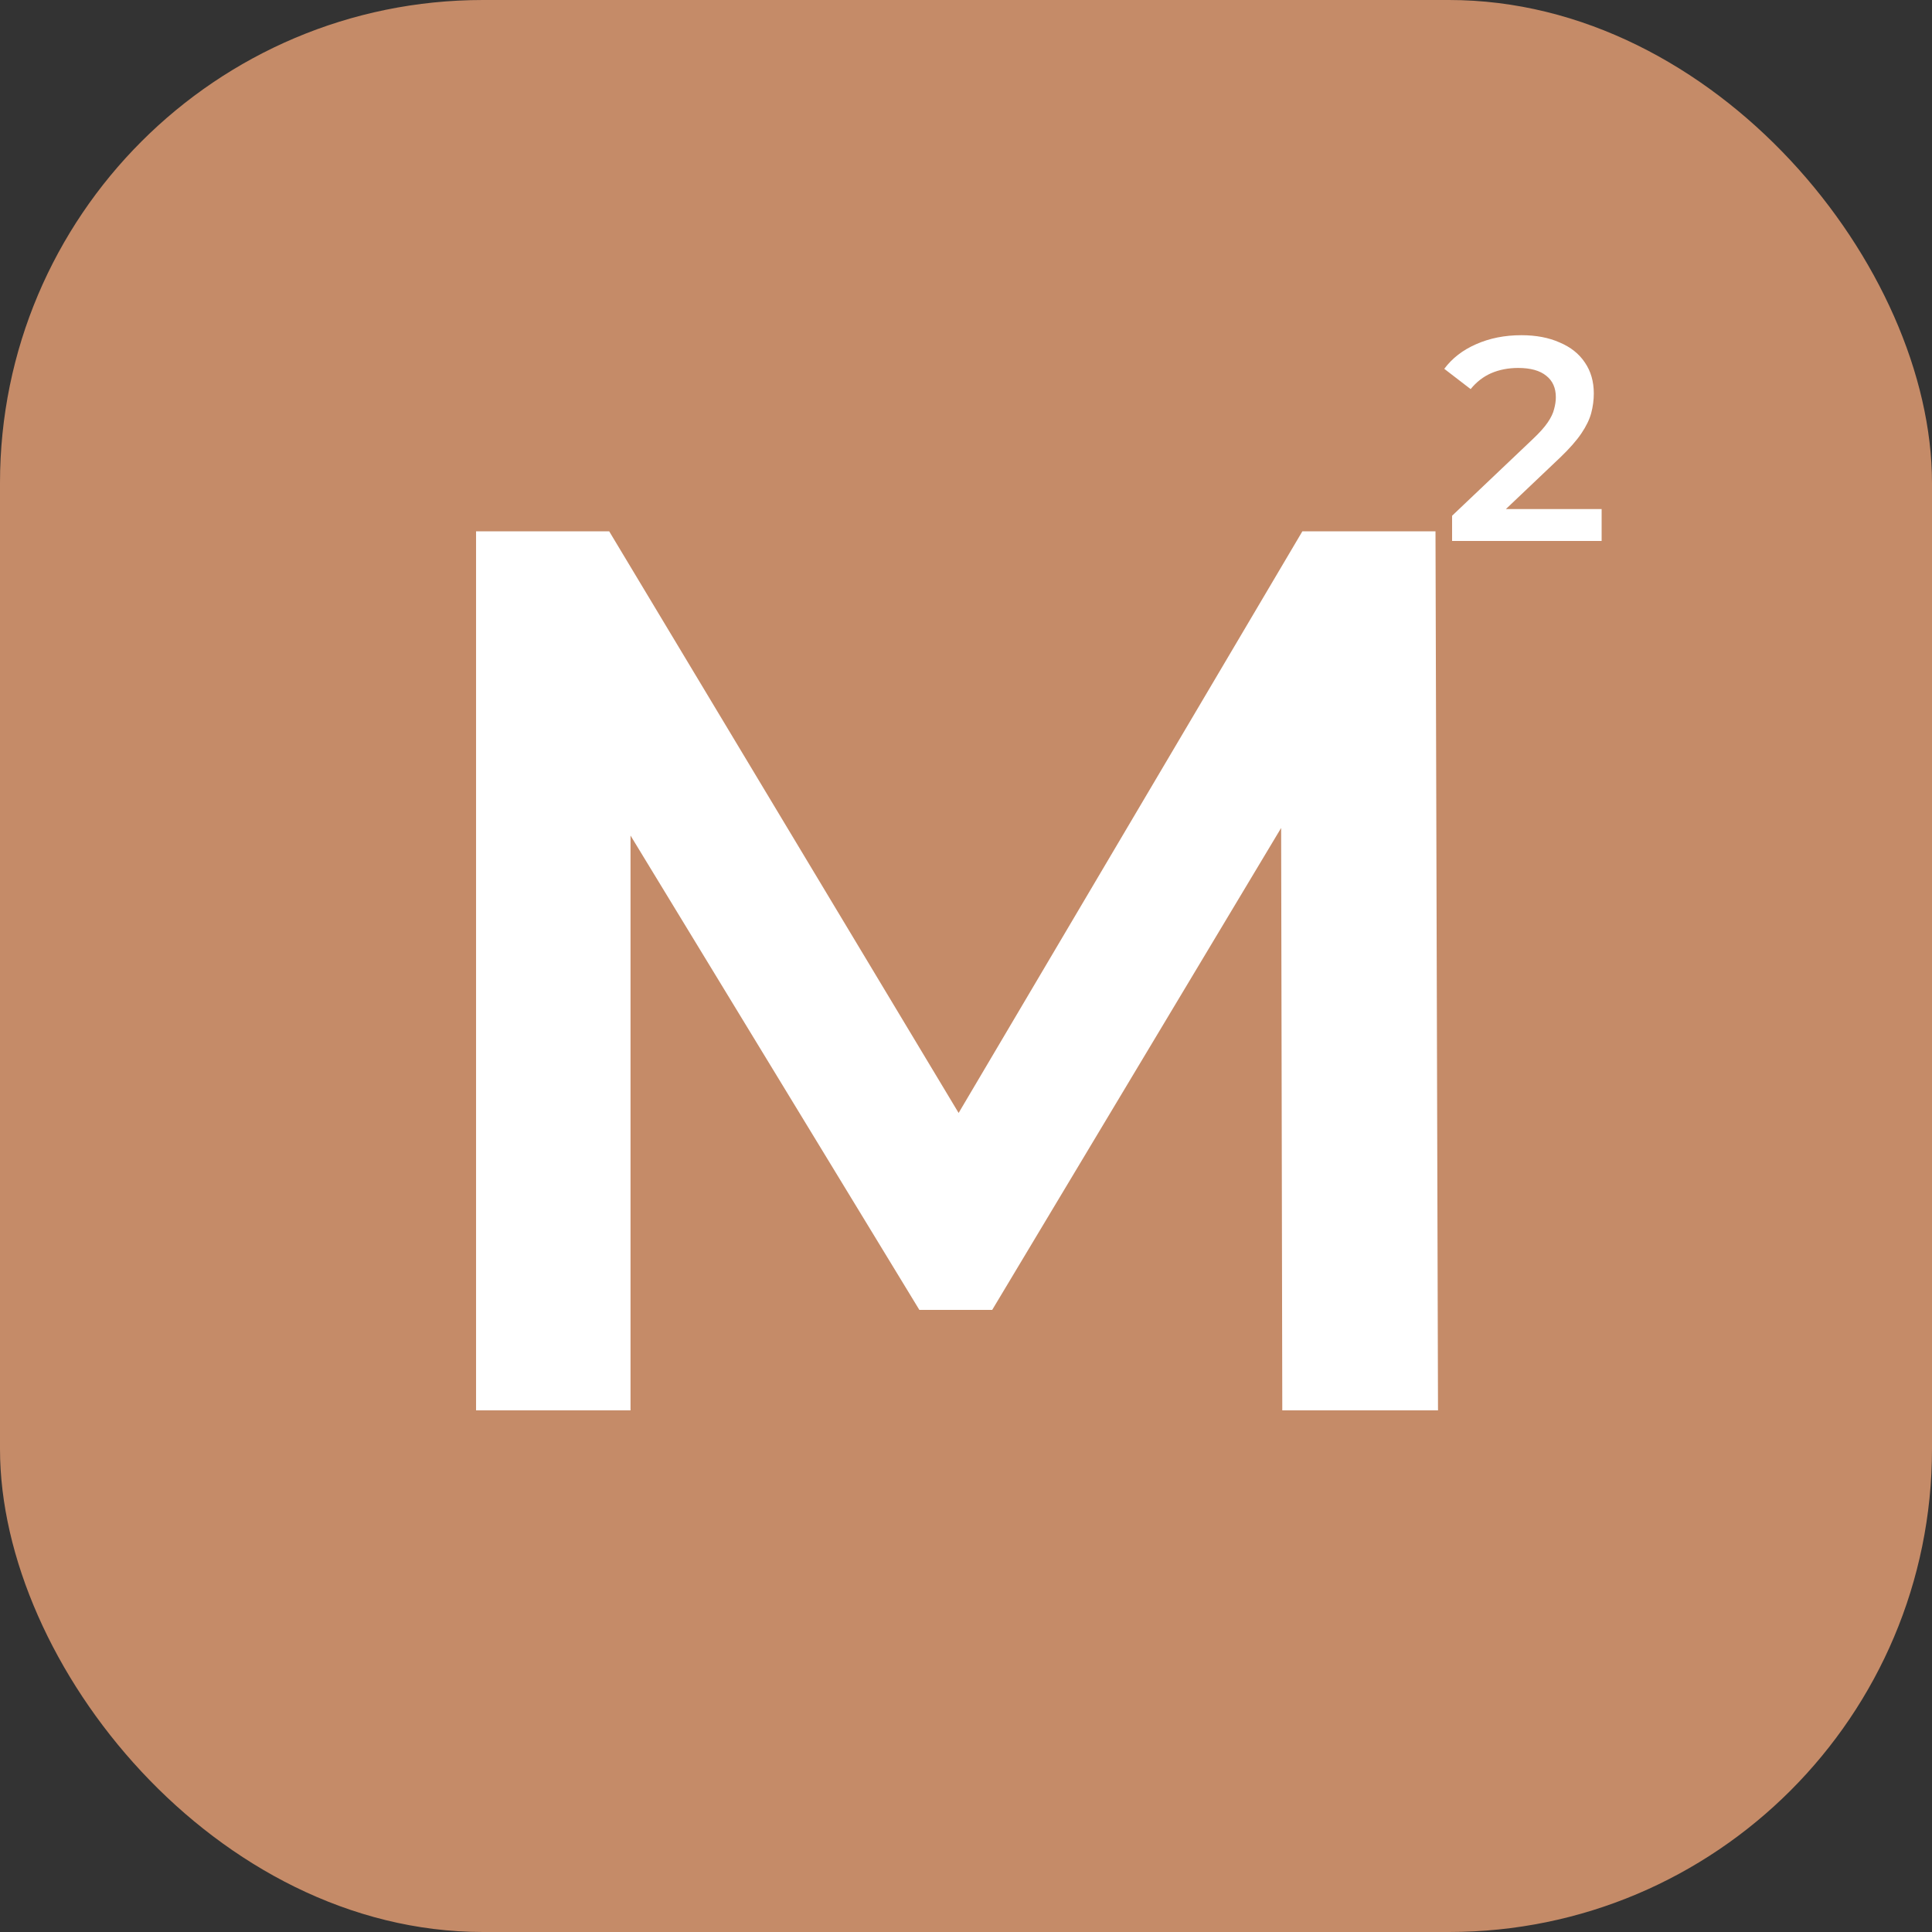
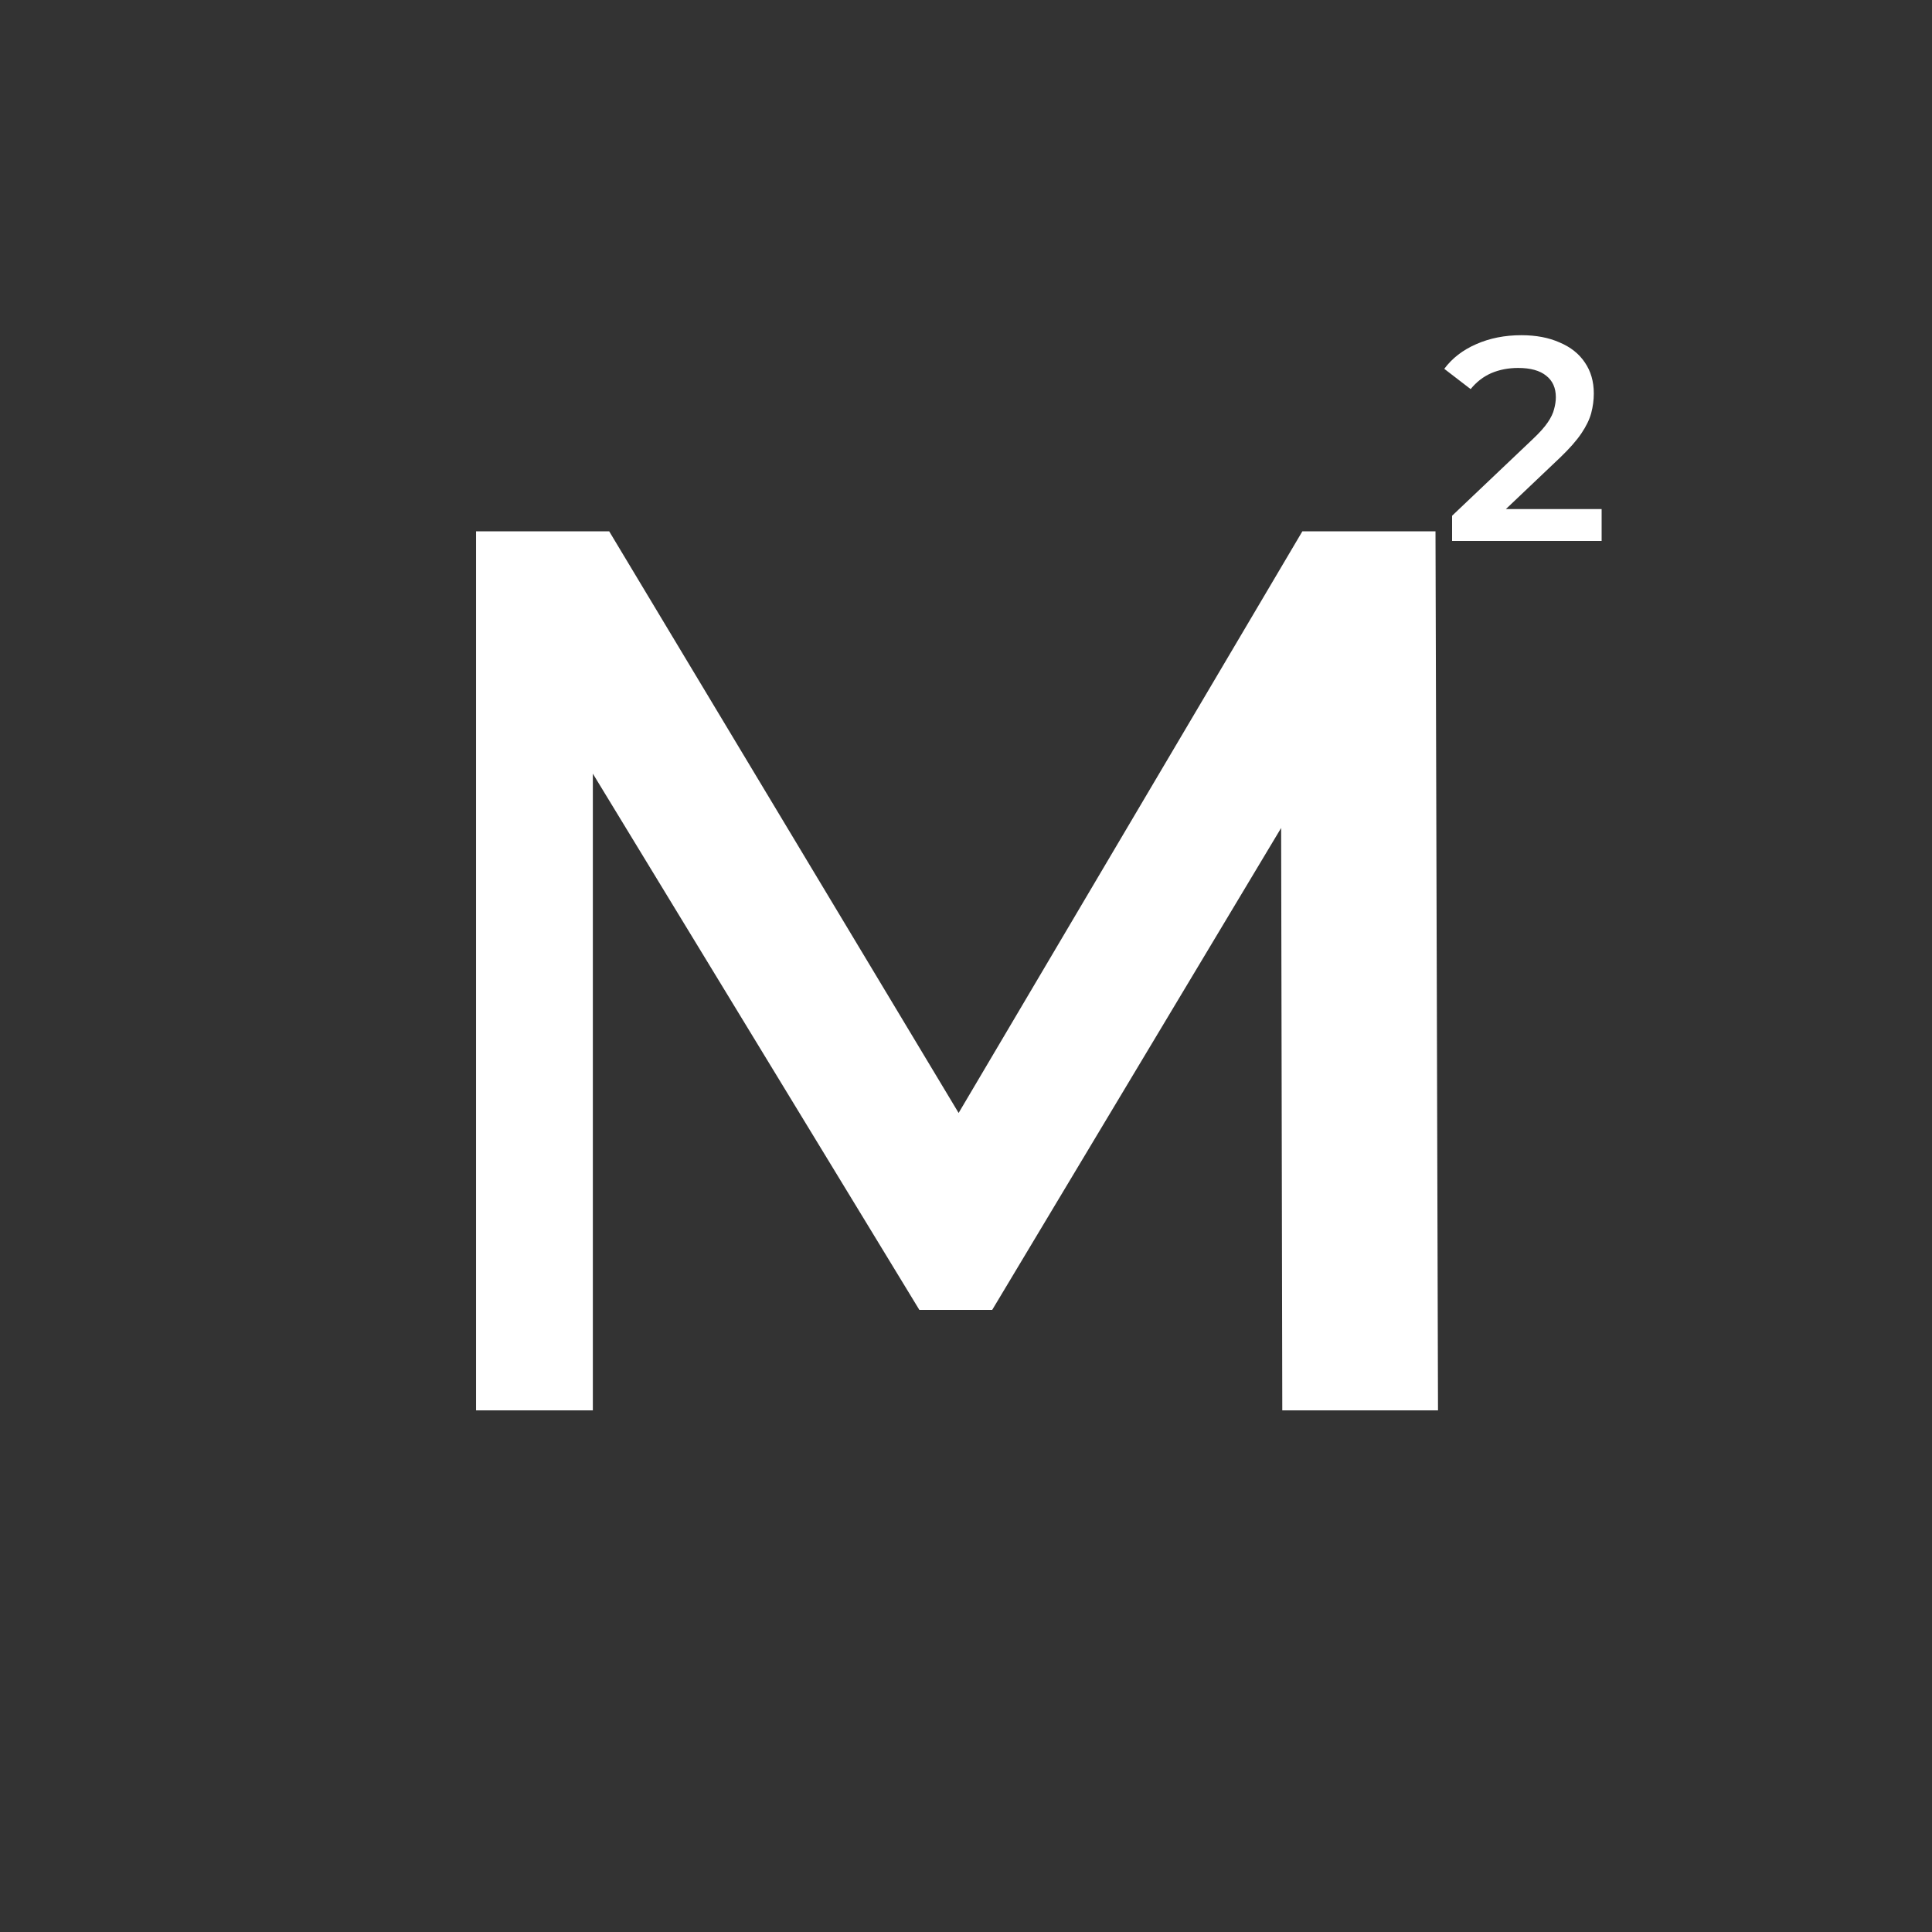
<svg xmlns="http://www.w3.org/2000/svg" width="100" height="100" viewBox="0 0 100 100" fill="none">
  <rect x="0" y="0" width="100" height="100" fill="#333333" stroke="none" />
-   <rect width="100" height="100" rx="25" fill="#C58B68" />
-   <path d="M24.641 73V27.5H31.531L51.486 60.715H47.781L67.411 27.5H74.301L74.431 73H66.371L66.306 40.045H67.996L51.356 67.8H47.586L30.686 40.045H32.636V73H24.641Z" fill="white" />
+   <path d="M24.641 73V27.5H31.531L51.486 60.715H47.781L67.411 27.5H74.301L74.431 73H66.371L66.306 40.045H67.996L51.356 67.8H47.586L30.686 40.045V73H24.641Z" fill="white" />
  <path d="M75.16 28V26.695L79.33 22.735C79.68 22.405 79.94 22.115 80.11 21.865C80.28 21.615 80.39 21.385 80.44 21.175C80.5 20.955 80.53 20.75 80.53 20.56C80.53 20.08 80.365 19.71 80.035 19.45C79.705 19.18 79.22 19.045 78.58 19.045C78.07 19.045 77.605 19.135 77.185 19.315C76.775 19.495 76.42 19.77 76.12 20.14L74.755 19.09C75.165 18.54 75.715 18.115 76.405 17.815C77.105 17.505 77.885 17.35 78.745 17.35C79.505 17.35 80.165 17.475 80.725 17.725C81.295 17.965 81.73 18.31 82.03 18.76C82.34 19.21 82.495 19.745 82.495 20.365C82.495 20.705 82.45 21.045 82.36 21.385C82.27 21.715 82.1 22.065 81.85 22.435C81.6 22.805 81.235 23.22 80.755 23.68L77.17 27.085L76.765 26.35H82.9V28H75.16Z" fill="white" />
</svg>